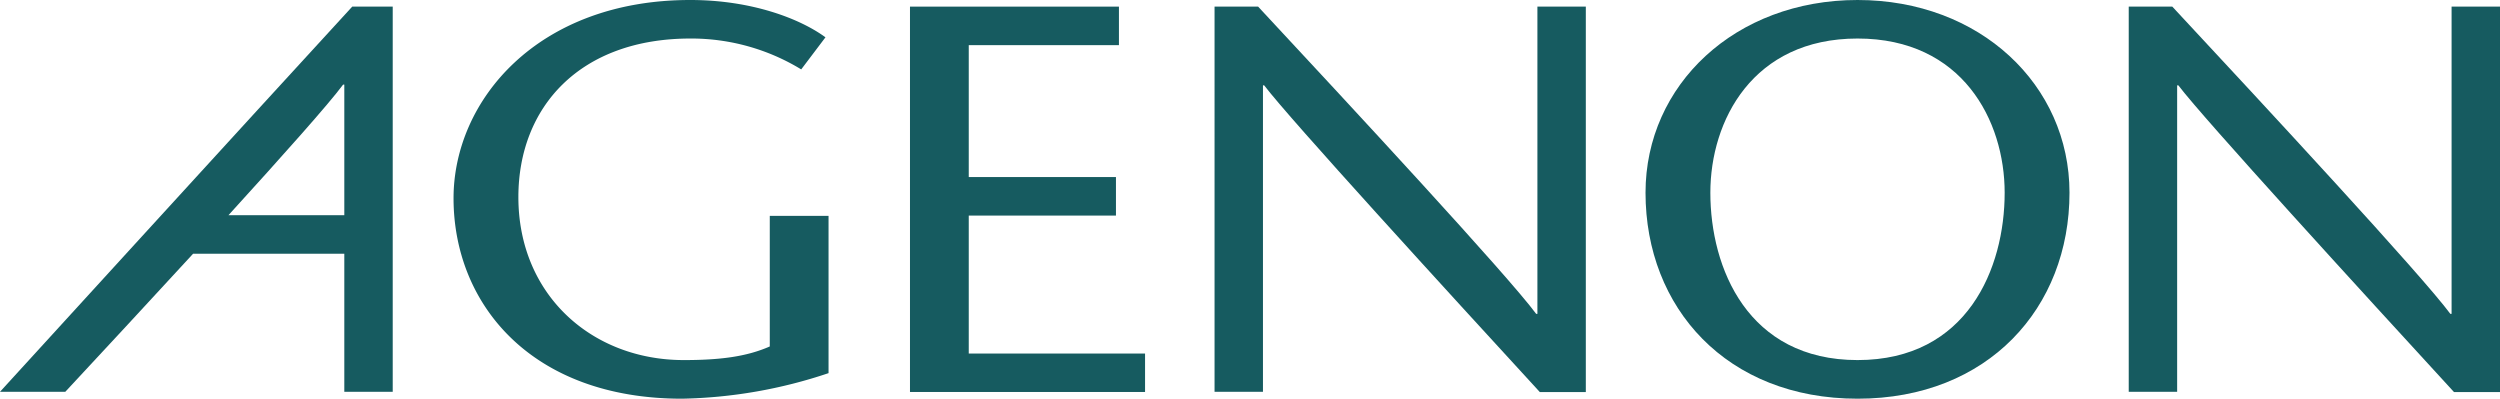
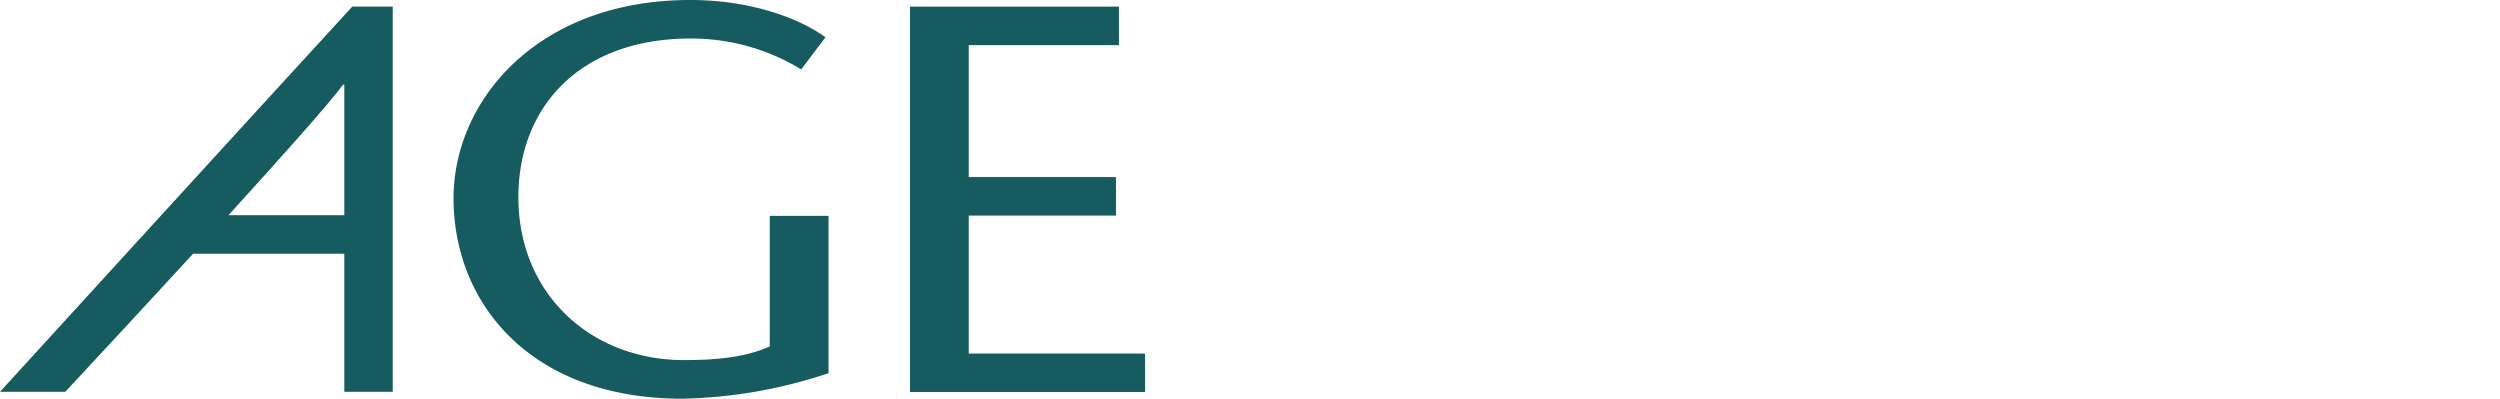
<svg xmlns="http://www.w3.org/2000/svg" viewBox="0 0 268 42.74">
  <defs>
    <style>.cls-1,.cls-2{fill:#165b60;}.cls-2{fill-rule:evenodd;}</style>
  </defs>
  <title>agenon-logo</title>
  <g id="Ebene_2" data-name="Ebene 2">
    <g id="Ebene_1-2" data-name="Ebene 1">
      <path class="cls-1" d="M82.52,23.14v14C80,38.25,77.13,38.6,73.3,38.6c-9.87,0-17.73-7-17.73-17.47,0-9.68,6.62-17,18.44-17A22.62,22.62,0,0,1,85.89,7.44L88.49,4C85.76,2,80.57,0,74,0,57.59,0,48.62,10.8,48.62,21.25c0,11.33,8.32,21.49,24.48,21.49A52.12,52.12,0,0,0,88.82,40V23.14h-6.3" />
      <polyline class="cls-1" points="119.95 0.71 97.55 0.71 97.55 42.02 122.75 42.02 122.75 37.9 103.85 37.9 103.85 23.11 119.63 23.11 119.63 18.98 103.85 18.98 103.85 4.84 119.95 4.84 119.95 0.71" />
-       <path class="cls-1" d="M170,.71h-5.19V33.65h-.13c-3.06-4.14-19.81-22.2-29.81-32.94h-4.67V42h5.19V9.15h.13c2.73,3.6,19.68,22.13,29.55,32.88H170V.71" />
-       <path class="cls-2" d="M199.13,42.74c14,0,22.72-9.74,22.72-22.08C221.85,9.09,212.24,0,199.13,0S176.4,9.09,176.4,20.66c0,12.34,8.7,22.08,22.73,22.08Zm0-4.14c-11.76,0-15.78-9.85-15.78-17.94,0-7.73,4.54-16.53,15.78-16.53s15.77,8.8,15.77,16.53c0,8.09-4,17.94-15.77,17.94" />
-       <path class="cls-1" d="M268,.71h-5.19V33.65h-.13c-3.06-4.14-19.81-22.2-29.81-32.94H228.2V42h5.19V9.15h.13c2.73,3.6,19.68,22.13,29.55,32.88H268V.71" />
      <path class="cls-1" d="M36.91,23.07v-14h-.13c-1.53,2.07-6.47,7.61-12.29,14ZM42.1,42H36.91V27.2H20.7C15.91,32.41,10.92,37.79,7,42H0S27.89,11.45,37.76.71H42.1V42" />
    </g>
  </g>
</svg>